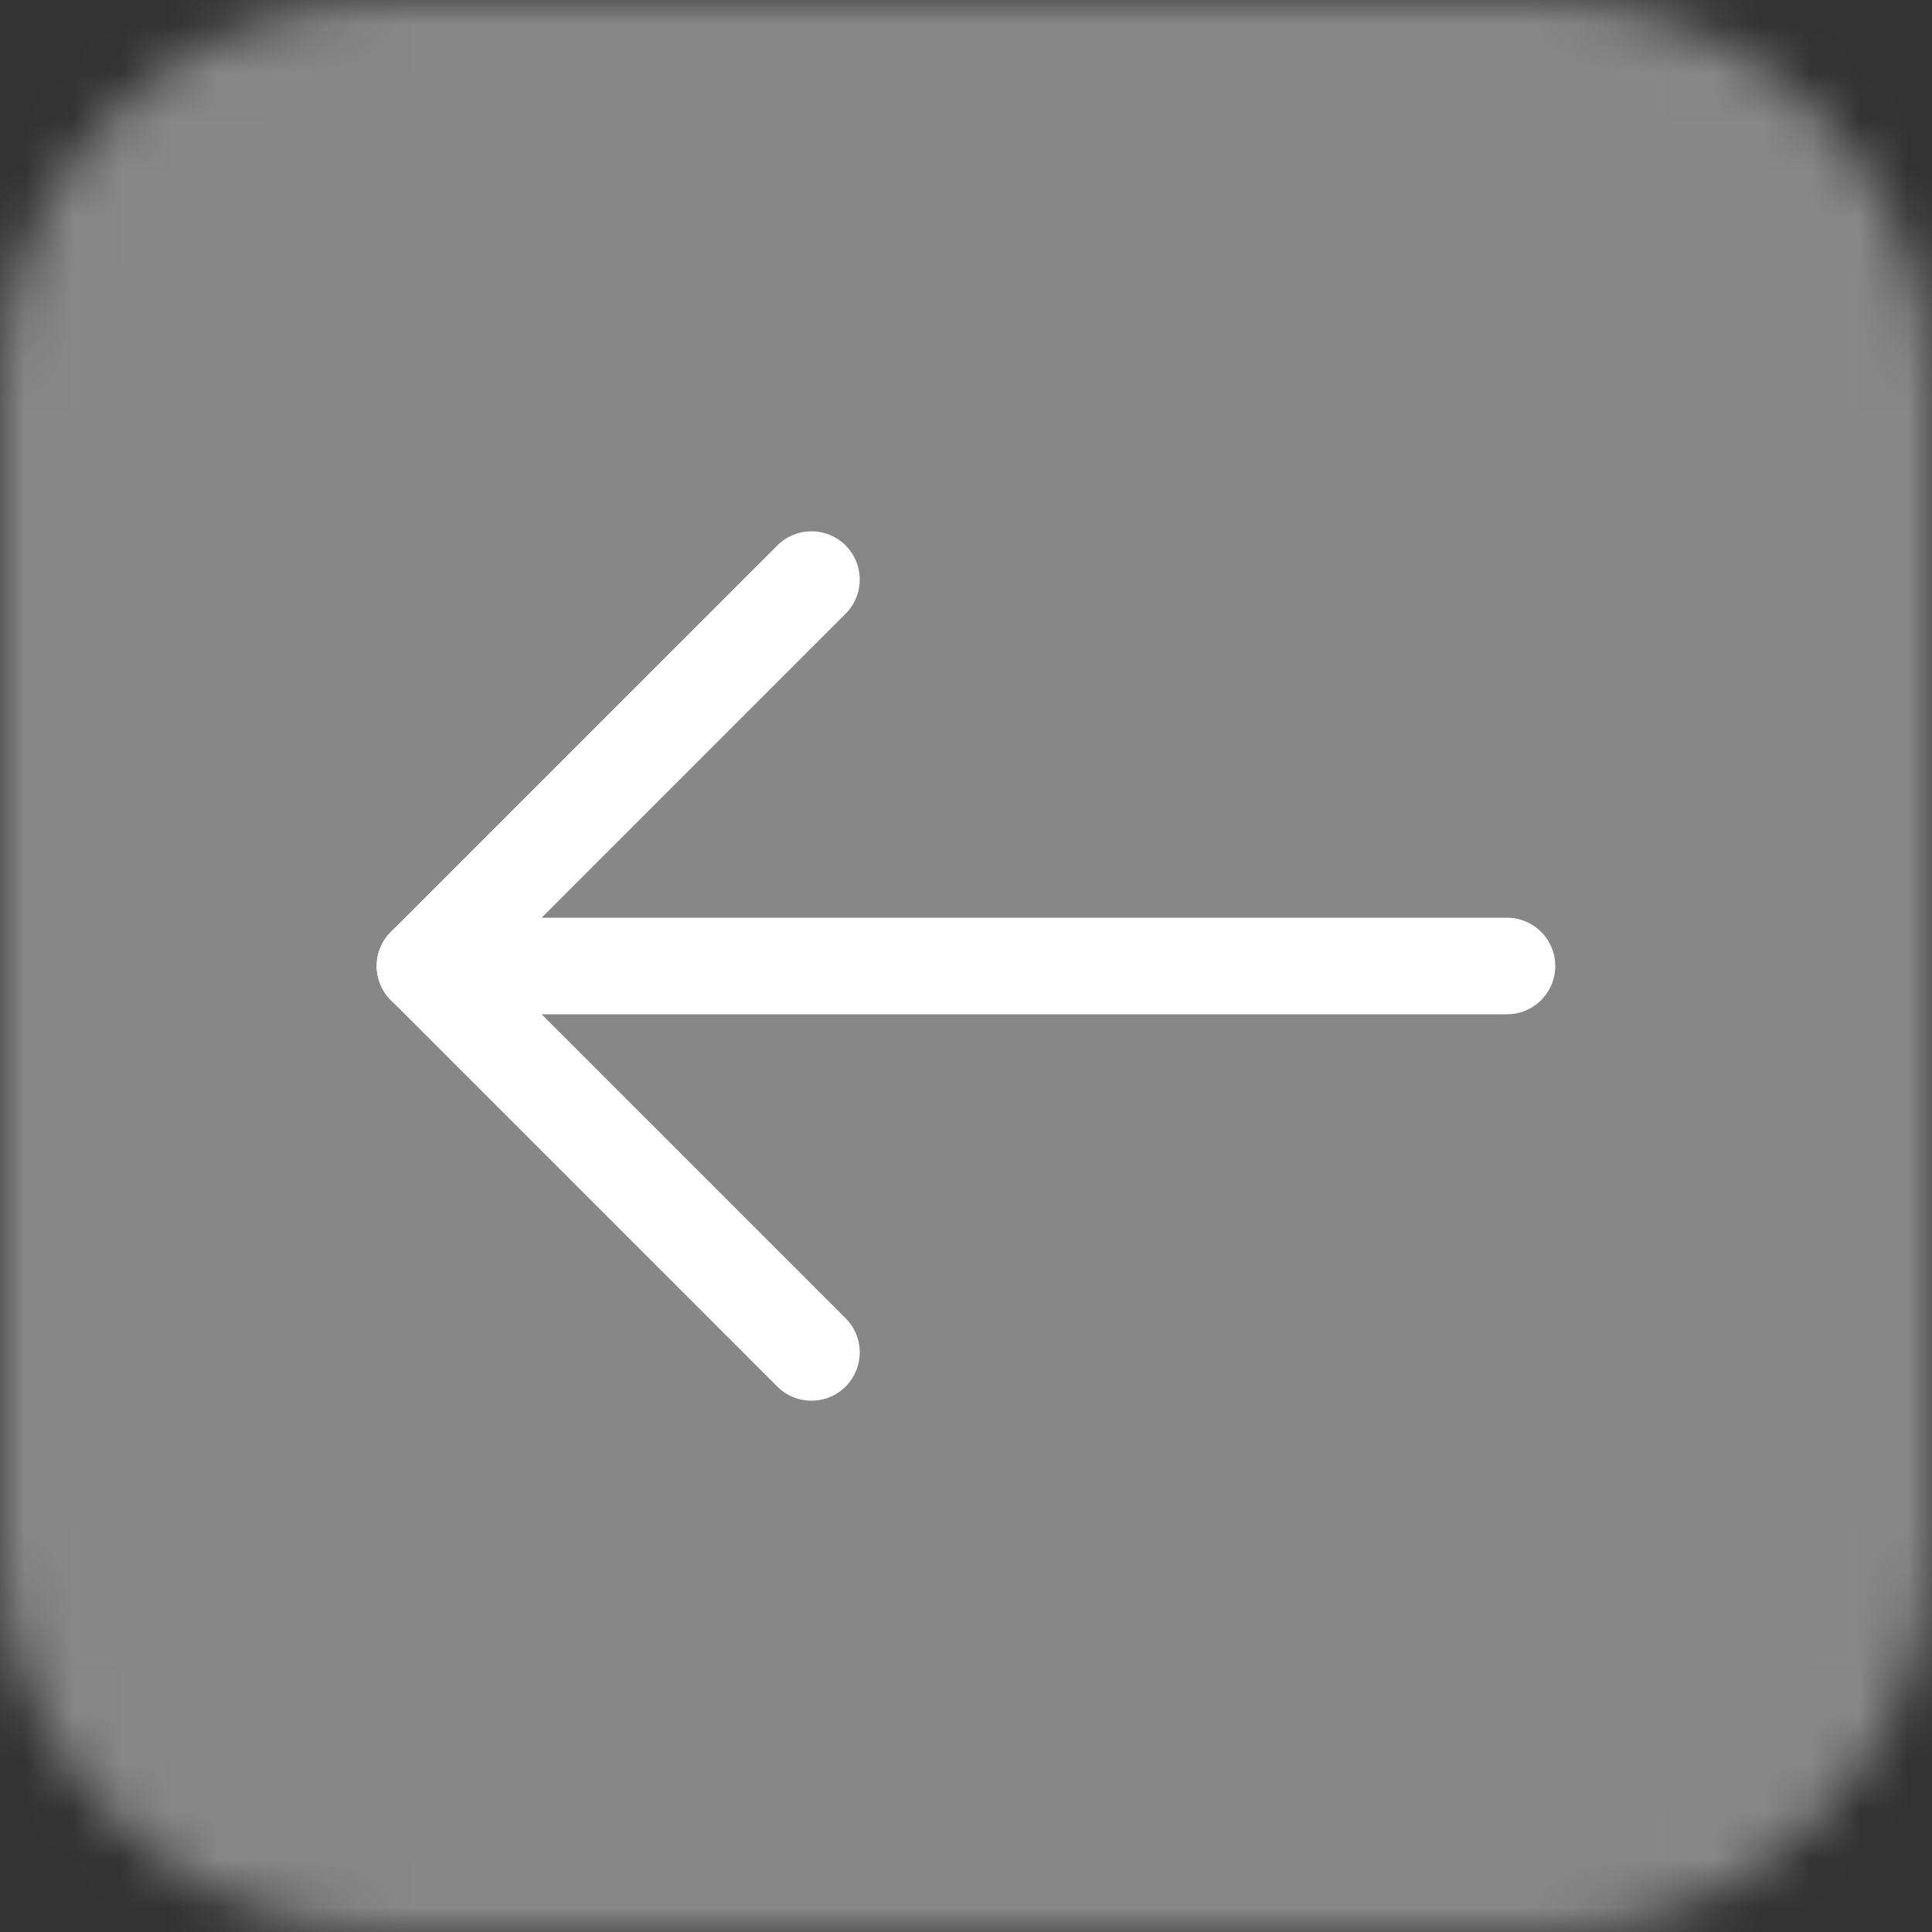
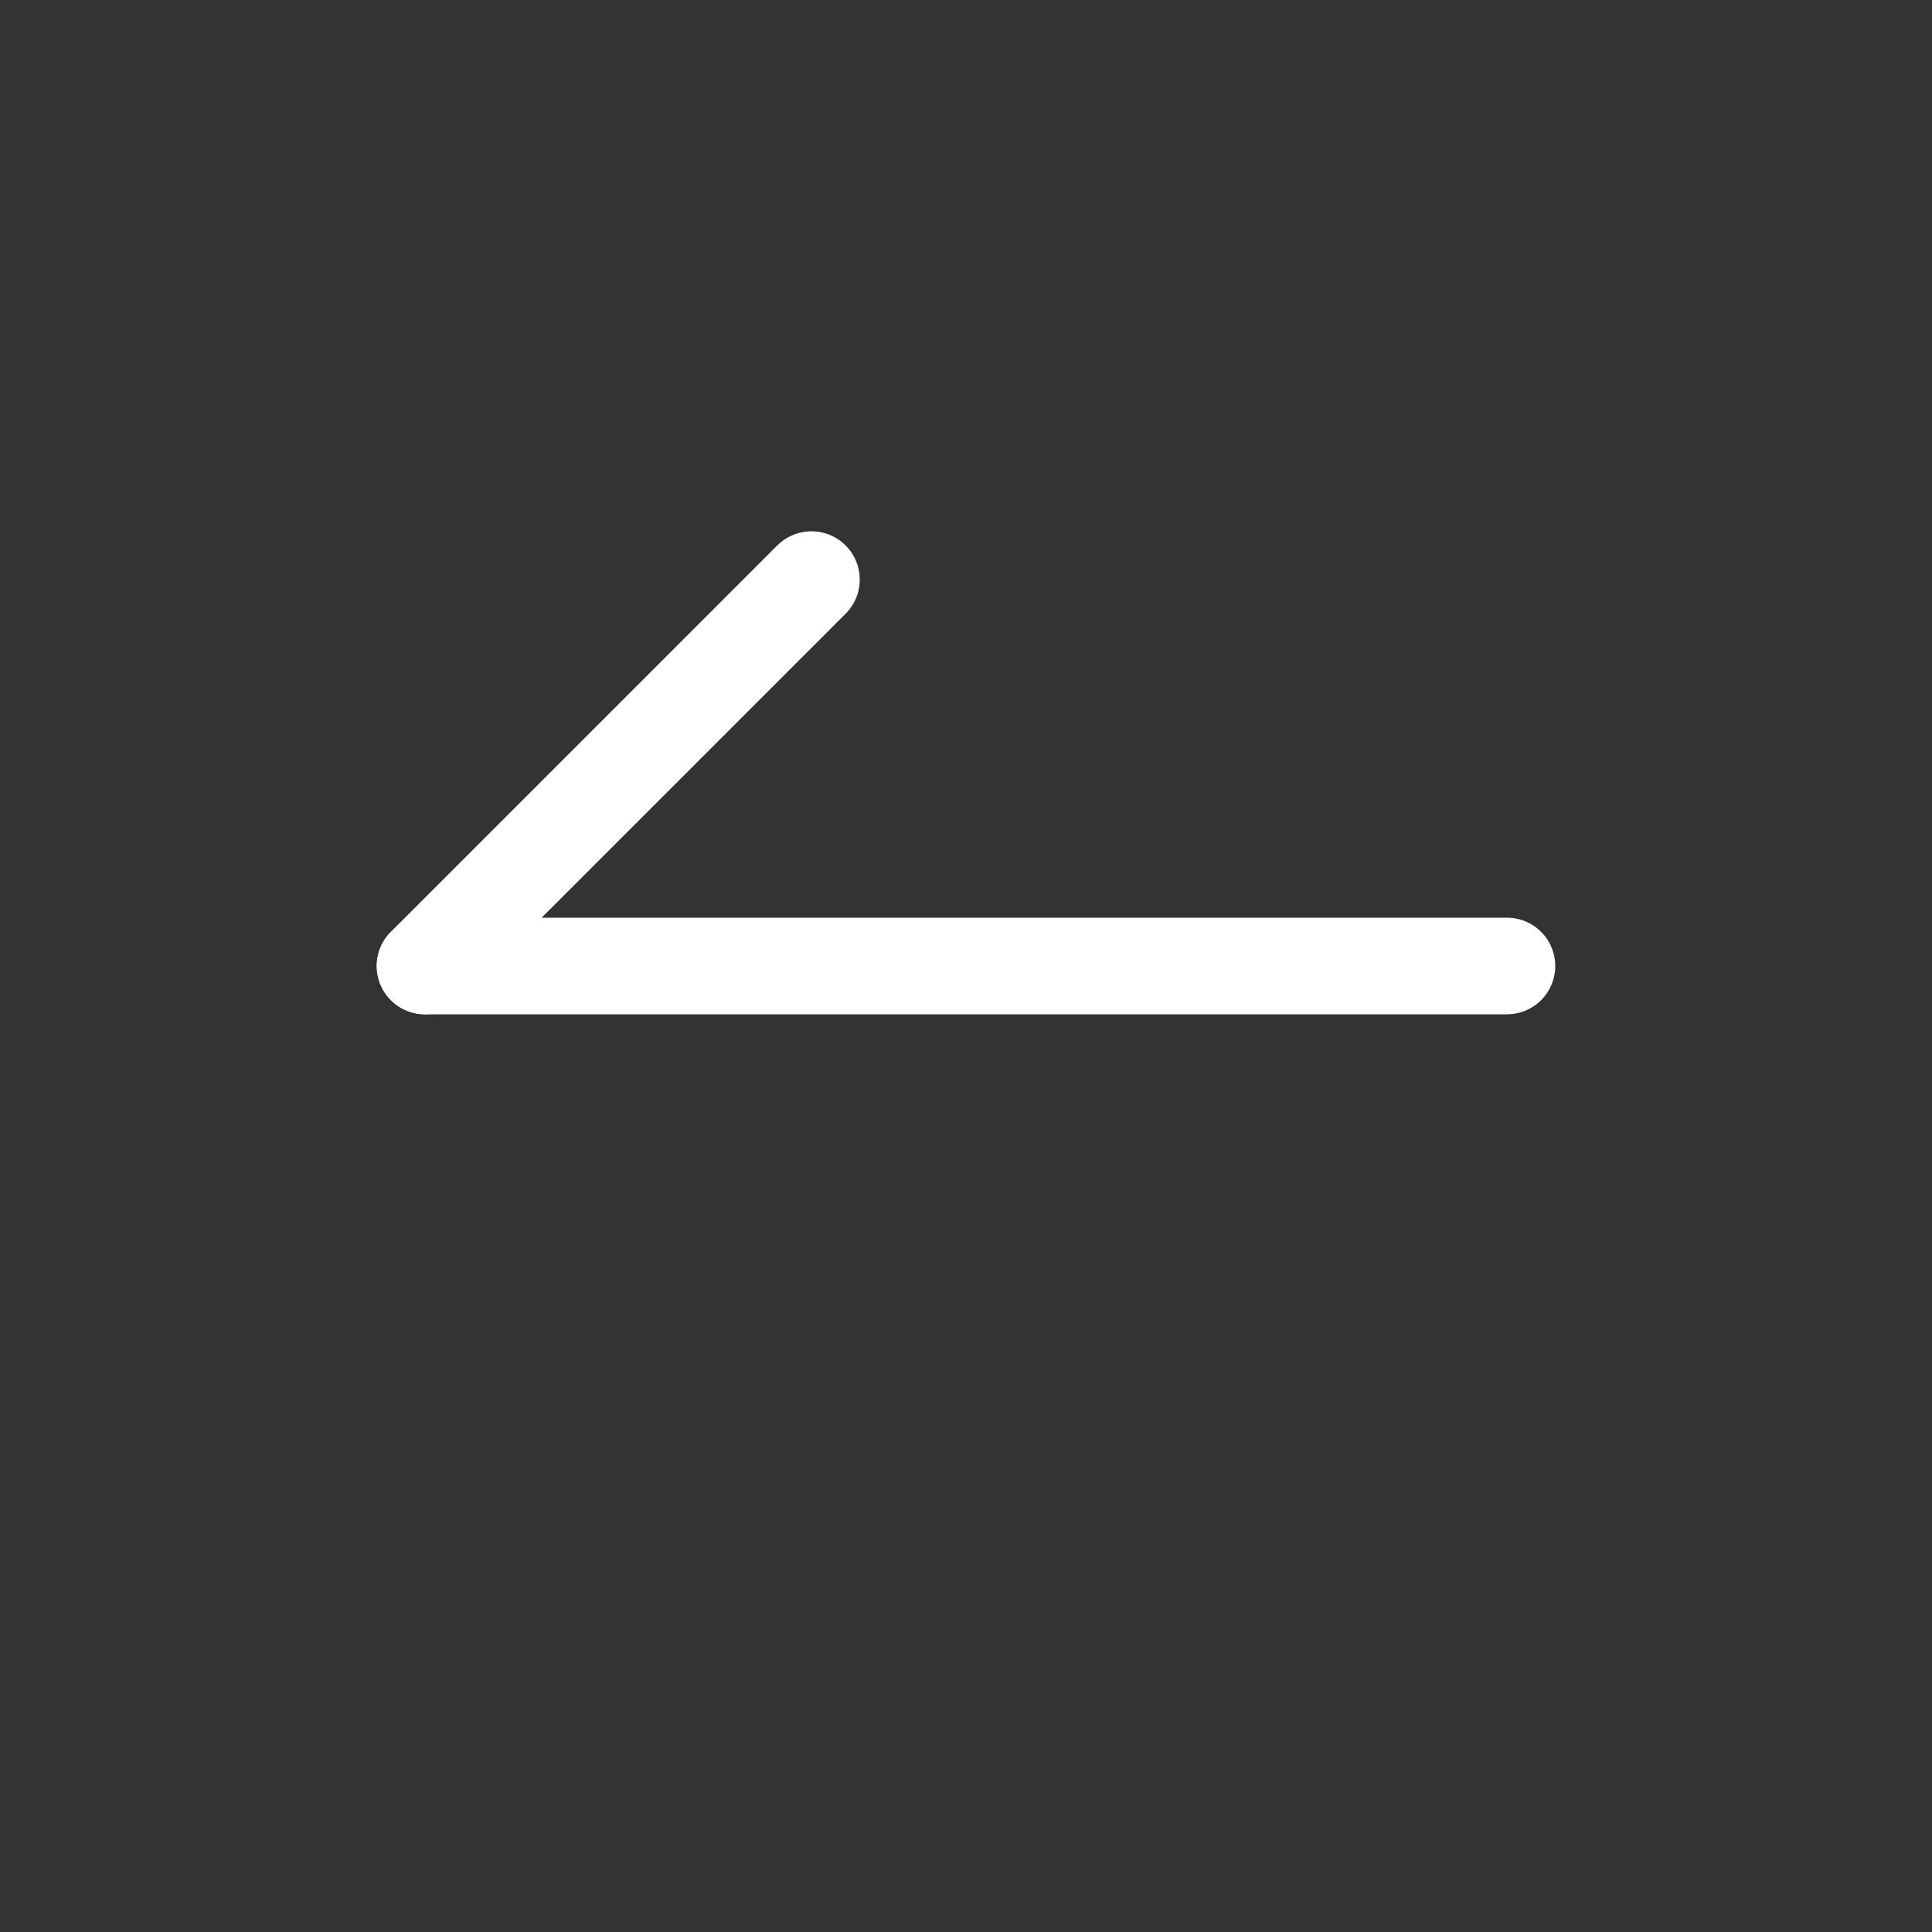
<svg xmlns="http://www.w3.org/2000/svg" width="40" height="40" viewBox="0 0 40 40" fill="none">
  <rect x="0" y="0" width="40" height="40" fill="#333333" stroke="none" />
  <g clip-path="url(#clip0_67_446)">
    <mask id="mask0_67_446" style="mask-type:luminance" maskUnits="userSpaceOnUse" x="0" y="0" width="40" height="40">
      <path d="M32 0H8C3.582 0 0 3.582 0 8V32C0 36.418 3.582 40 8 40H32C36.418 40 40 36.418 40 32V8C40 3.582 36.418 0 32 0Z" fill="white" />
    </mask>
    <g mask="url(#mask0_67_446)">
-       <path d="M40 0H0V40H40V0Z" fill="#878787" />
      <path d="M8.8 20H31.2" stroke="white" stroke-width="2" stroke-linecap="round" stroke-linejoin="round" />
      <path d="M16.8 12L8.8 20" stroke="white" stroke-width="2" stroke-linecap="round" stroke-linejoin="round" />
-       <path d="M16.8 28L8.8 20" stroke="white" stroke-width="2" stroke-linecap="round" stroke-linejoin="round" />
    </g>
  </g>
  <defs>
    <clipPath id="clip0_67_446">
      <rect width="40" height="40" fill="white" />
    </clipPath>
  </defs>
</svg>